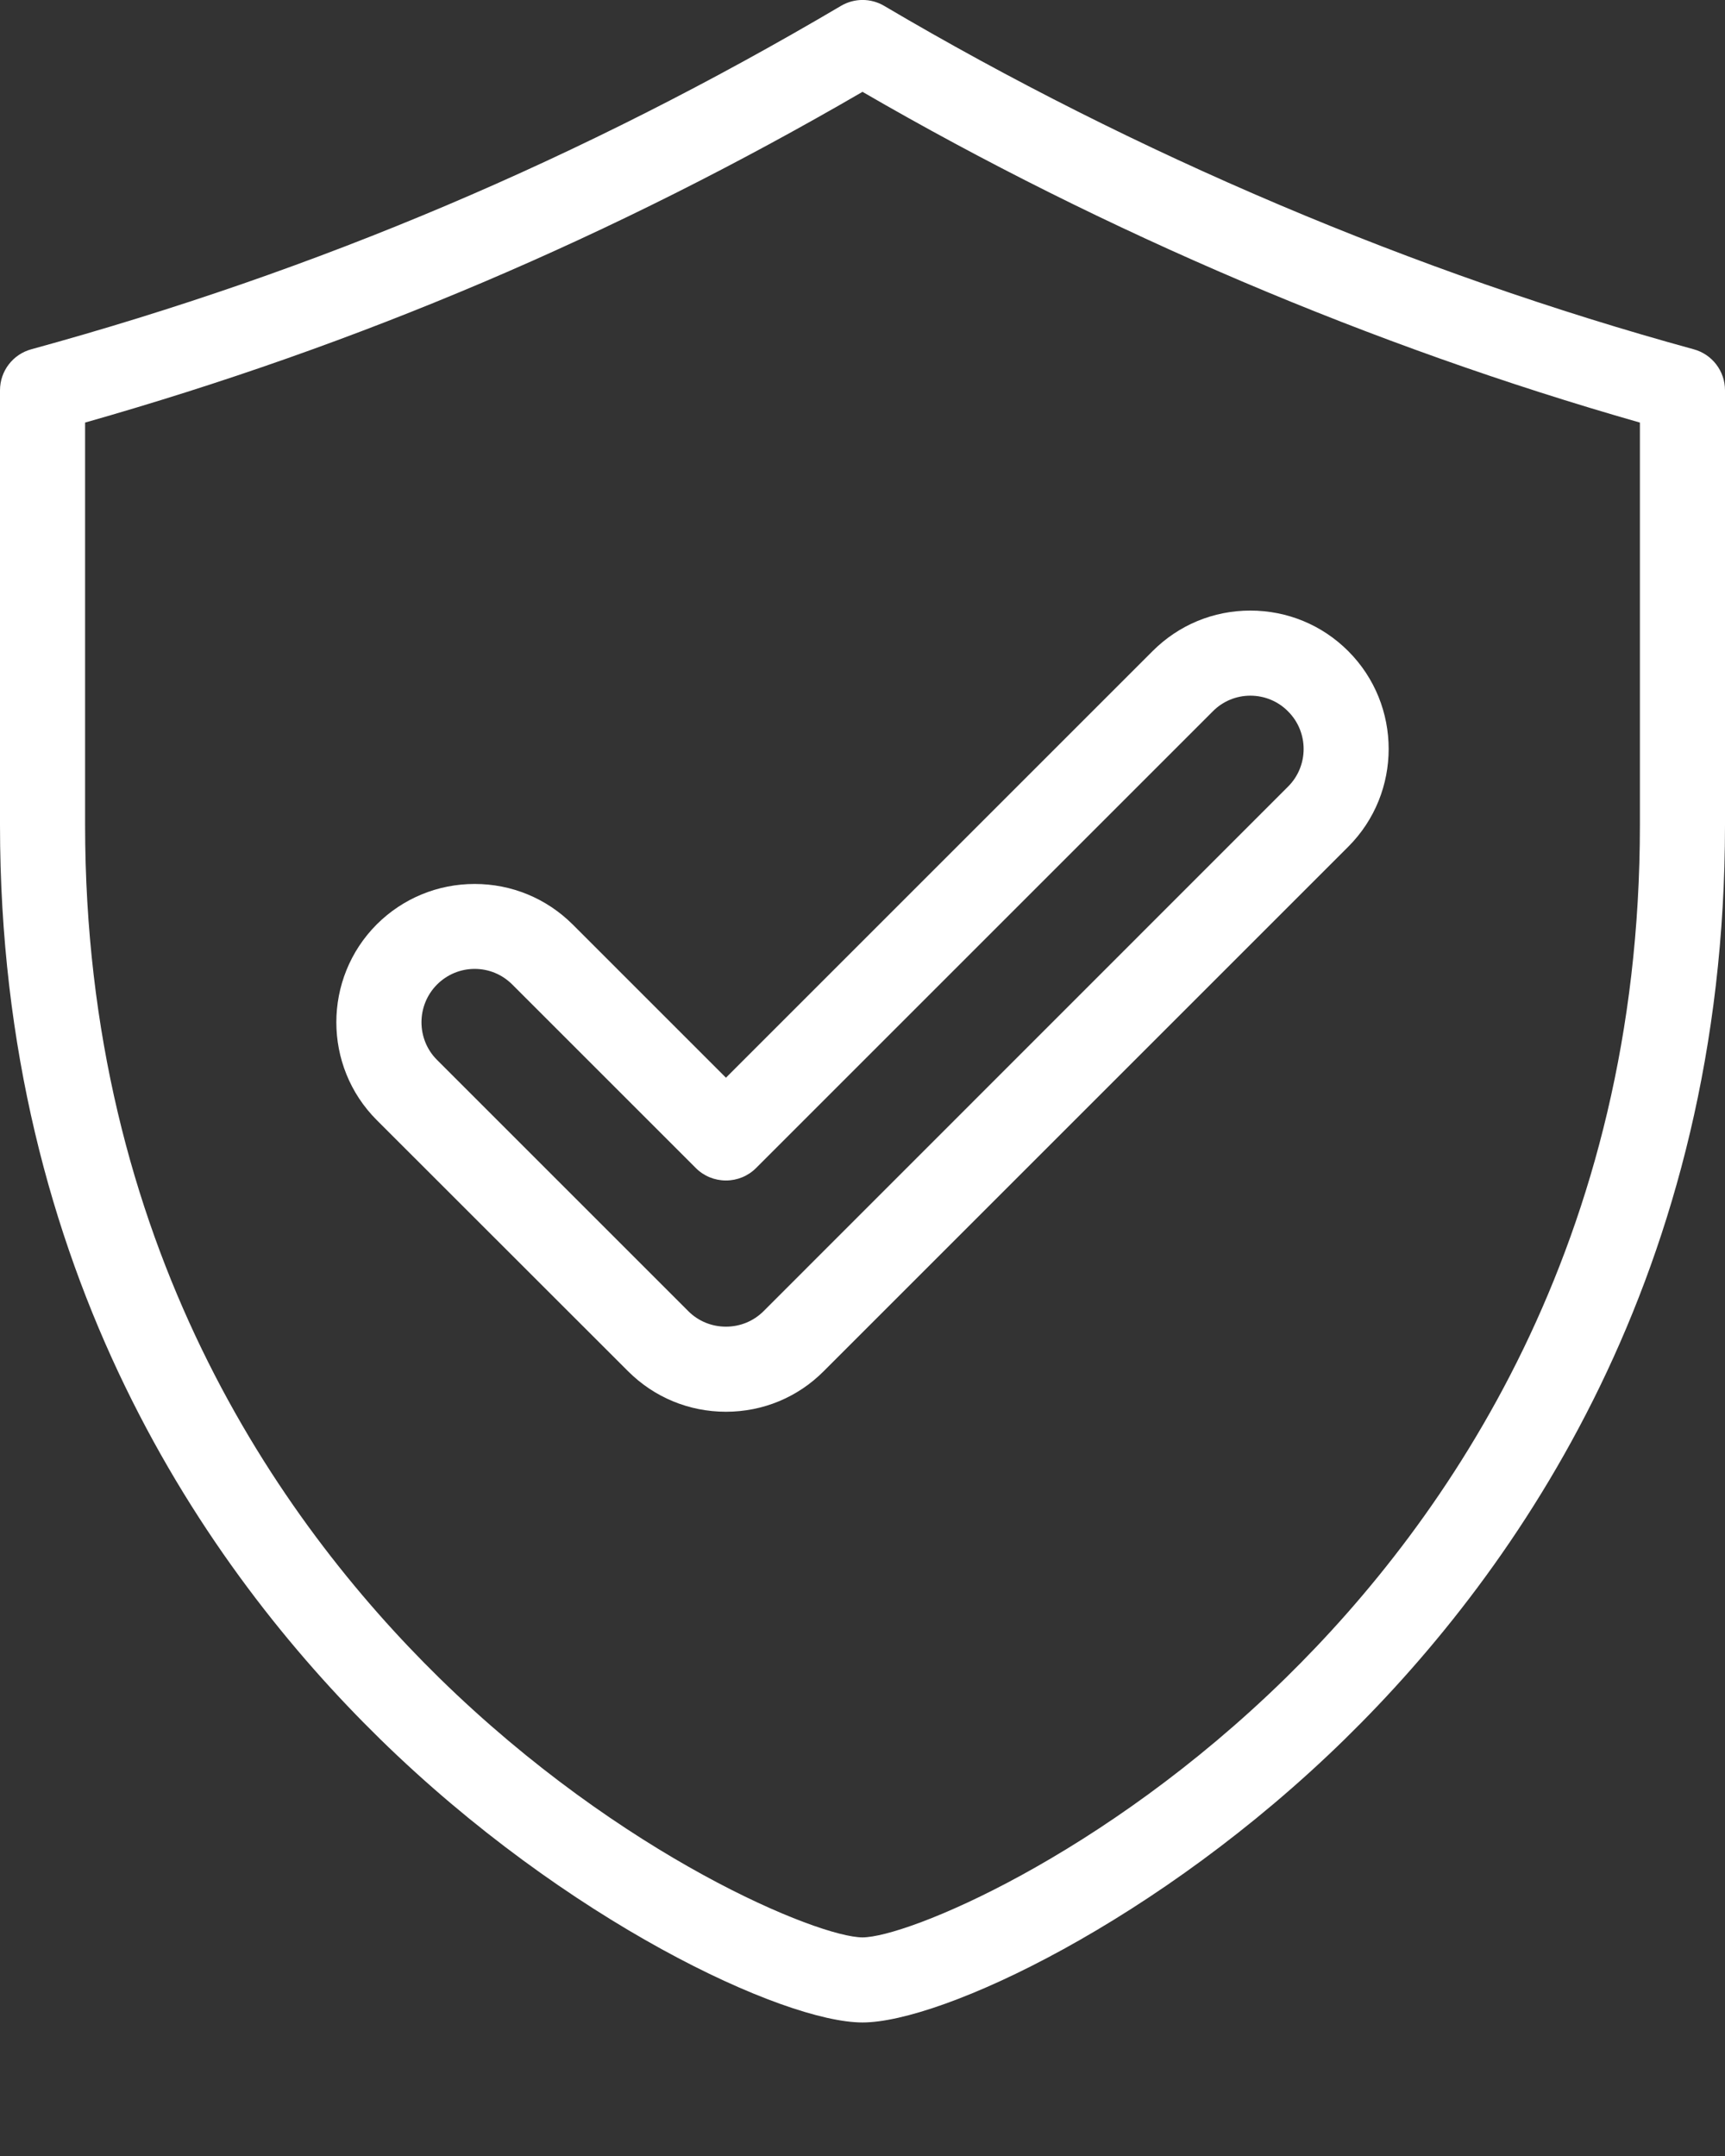
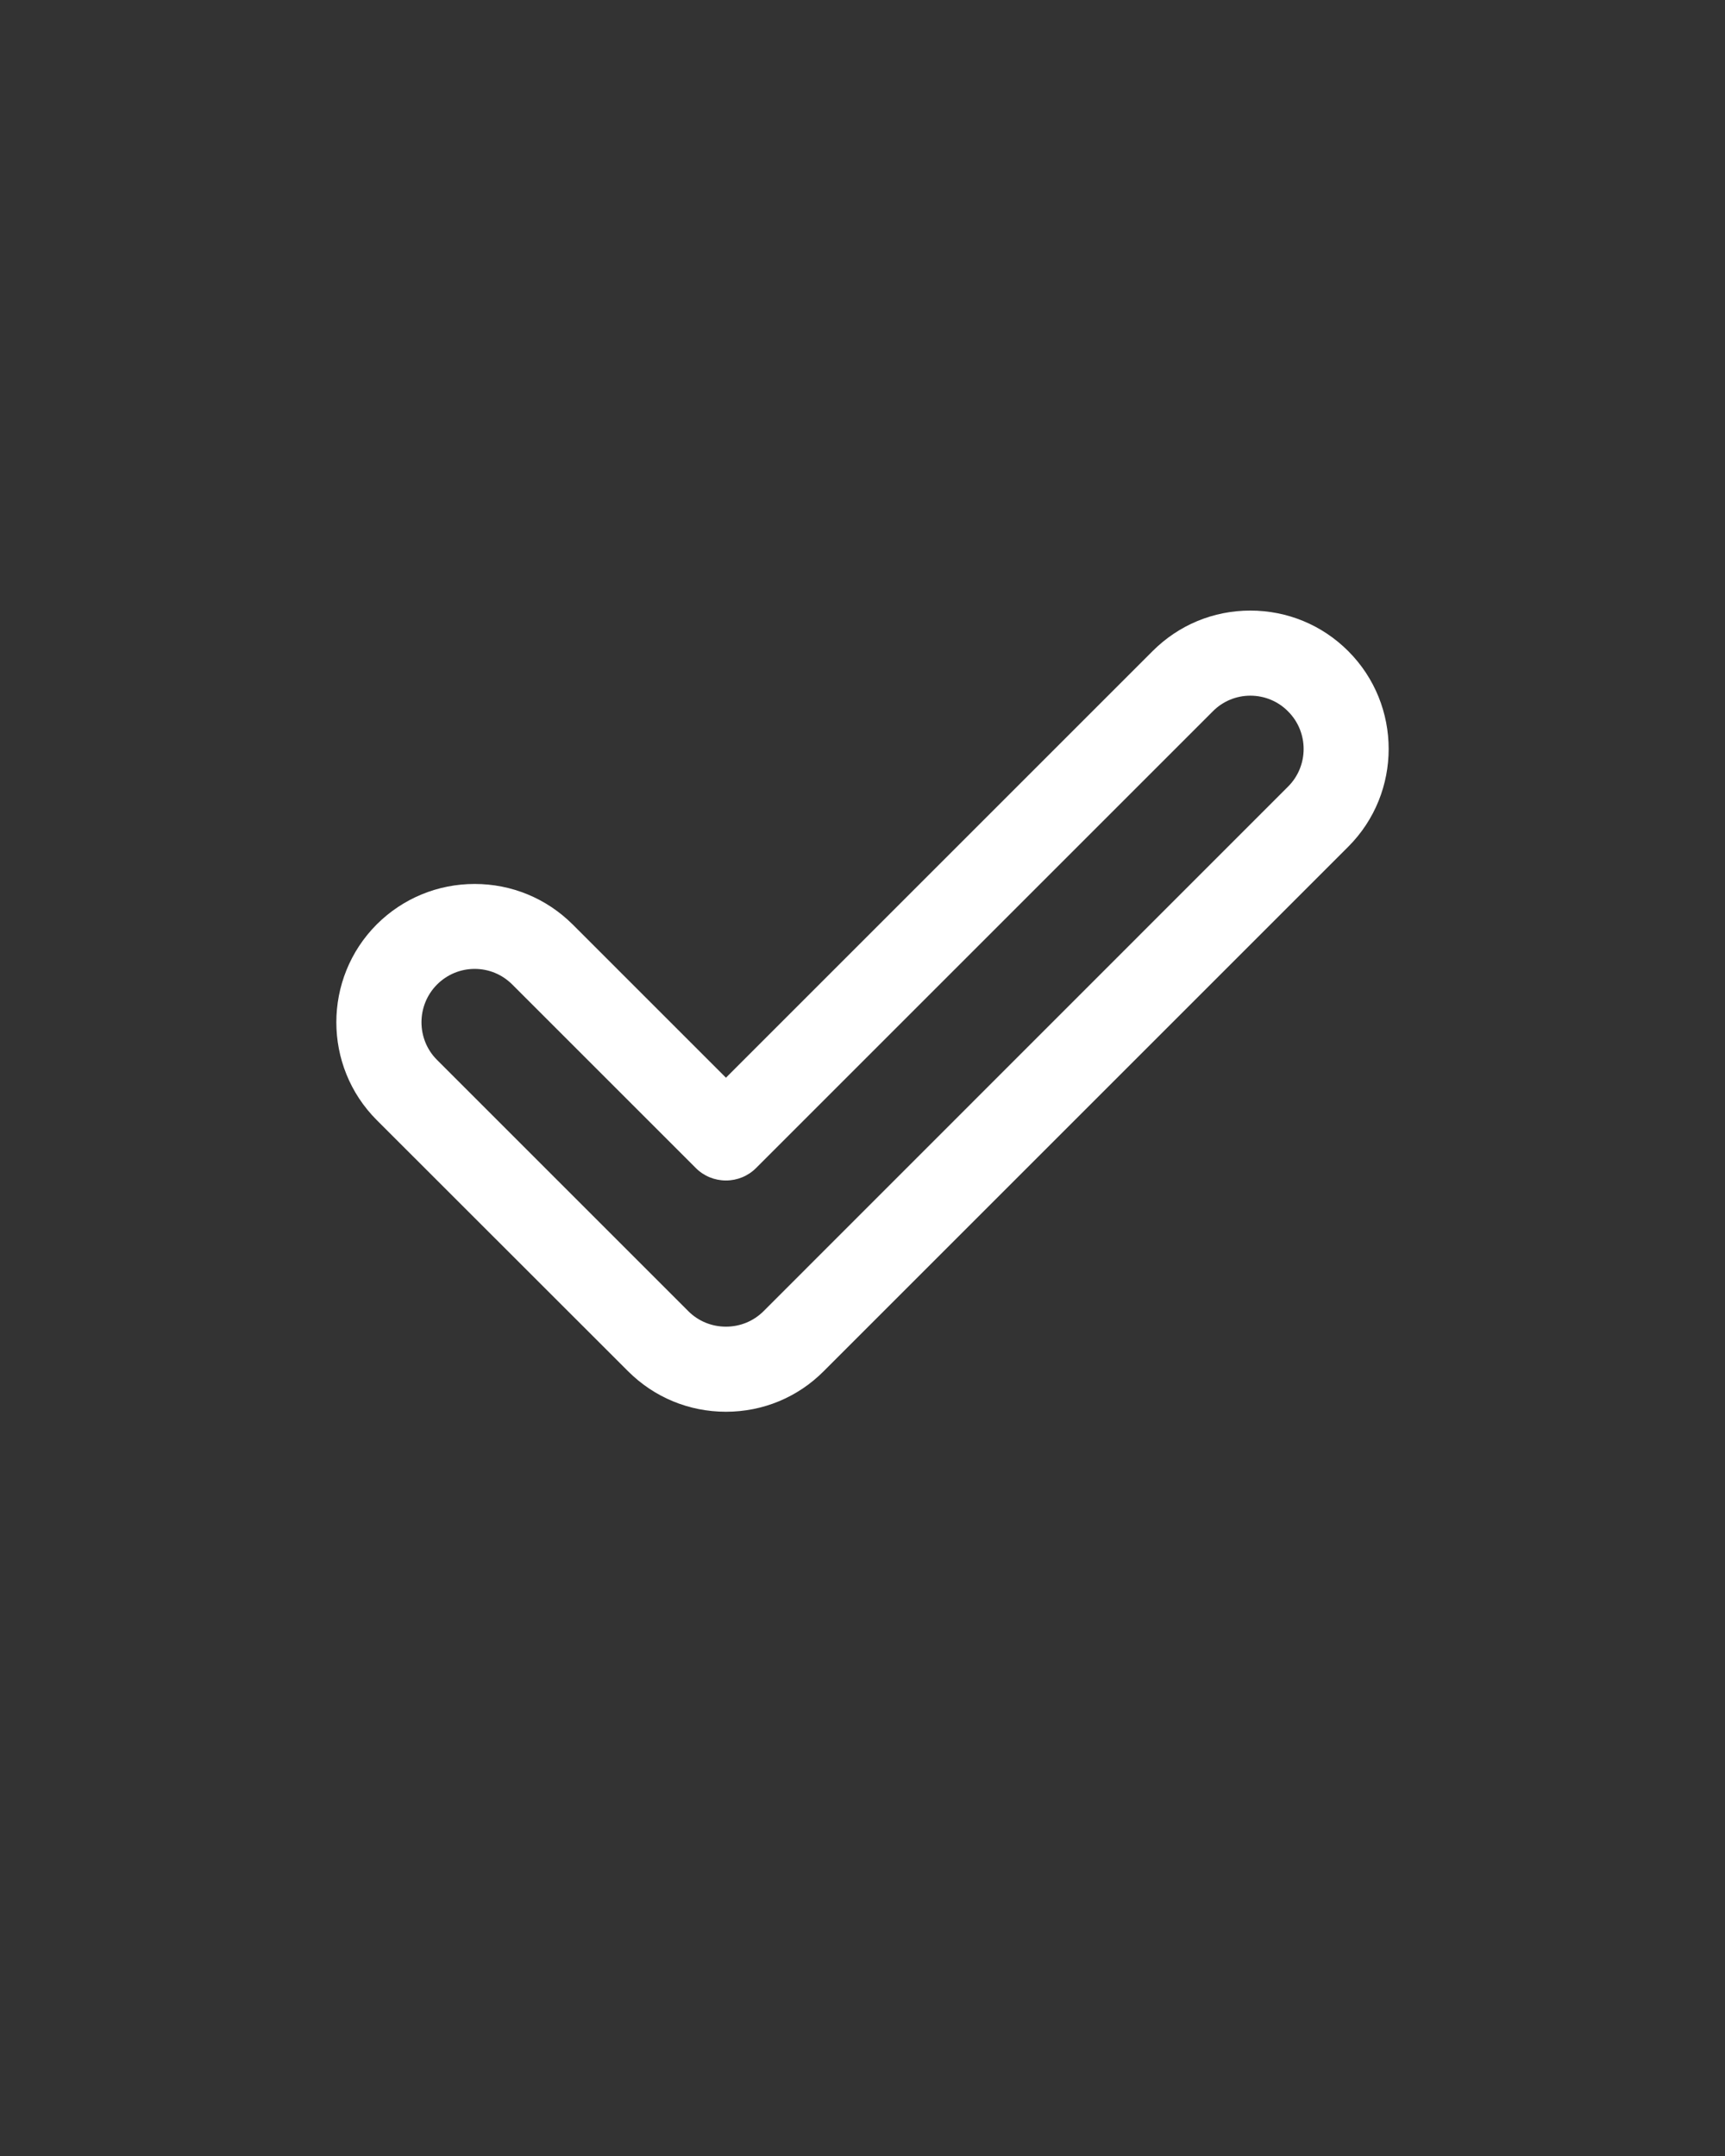
<svg xmlns="http://www.w3.org/2000/svg" width="12" height="15" viewBox="0 0 12 15" fill="none">
  <rect x="0" y="0" width="12" height="15" fill="#333333" stroke="none" />
-   <path d="M11.782 2.43C9.846 1.899 7.899 1.073 6.151 0.041C6.058 -0.014 5.943 -0.014 5.85 0.041C4.051 1.103 2.209 1.884 0.218 2.43C0.089 2.465 0 2.582 0 2.715V5.74C0 8.854 1.437 10.916 2.642 12.097C3.94 13.368 5.451 14.071 6 14.071C6.549 14.071 8.061 13.368 9.358 12.097C10.563 10.916 12 8.854 12 5.739V2.715C12 2.582 11.911 2.465 11.782 2.43ZM11.408 5.739C11.408 8.648 10.068 10.572 8.944 11.674C7.668 12.924 6.304 13.479 6 13.479C5.697 13.479 4.332 12.924 3.056 11.674C1.932 10.572 0.592 8.648 0.592 5.739V2.94C2.496 2.399 4.269 1.645 6 0.639C7.688 1.618 9.55 2.41 11.408 2.94V5.739H11.408Z" fill="white" />
  <path d="M3.983 6.431C3.801 6.25 3.559 6.15 3.302 6.15C3.045 6.15 2.803 6.25 2.621 6.431C2.246 6.807 2.246 7.418 2.621 7.793L4.369 9.54C4.551 9.722 4.793 9.822 5.05 9.822C5.307 9.822 5.549 9.722 5.73 9.54L9.379 5.891C9.754 5.516 9.754 4.905 9.379 4.53C9.197 4.348 8.955 4.248 8.698 4.248C8.441 4.248 8.2 4.348 8.018 4.53L5.05 7.498L3.983 6.431ZM8.437 4.949C8.506 4.879 8.6 4.84 8.698 4.84C8.797 4.84 8.891 4.879 8.96 4.949C9.105 5.093 9.105 5.329 8.96 5.473L5.312 9.122C5.242 9.192 5.149 9.23 5.05 9.23C4.951 9.23 4.858 9.192 4.788 9.122L3.04 7.374C2.896 7.23 2.896 6.995 3.04 6.85C3.11 6.78 3.203 6.741 3.302 6.741C3.402 6.741 3.494 6.78 3.564 6.85L4.841 8.127C4.896 8.182 4.971 8.213 5.05 8.213C5.129 8.213 5.204 8.182 5.259 8.127L8.437 4.949Z" fill="white" />
</svg>